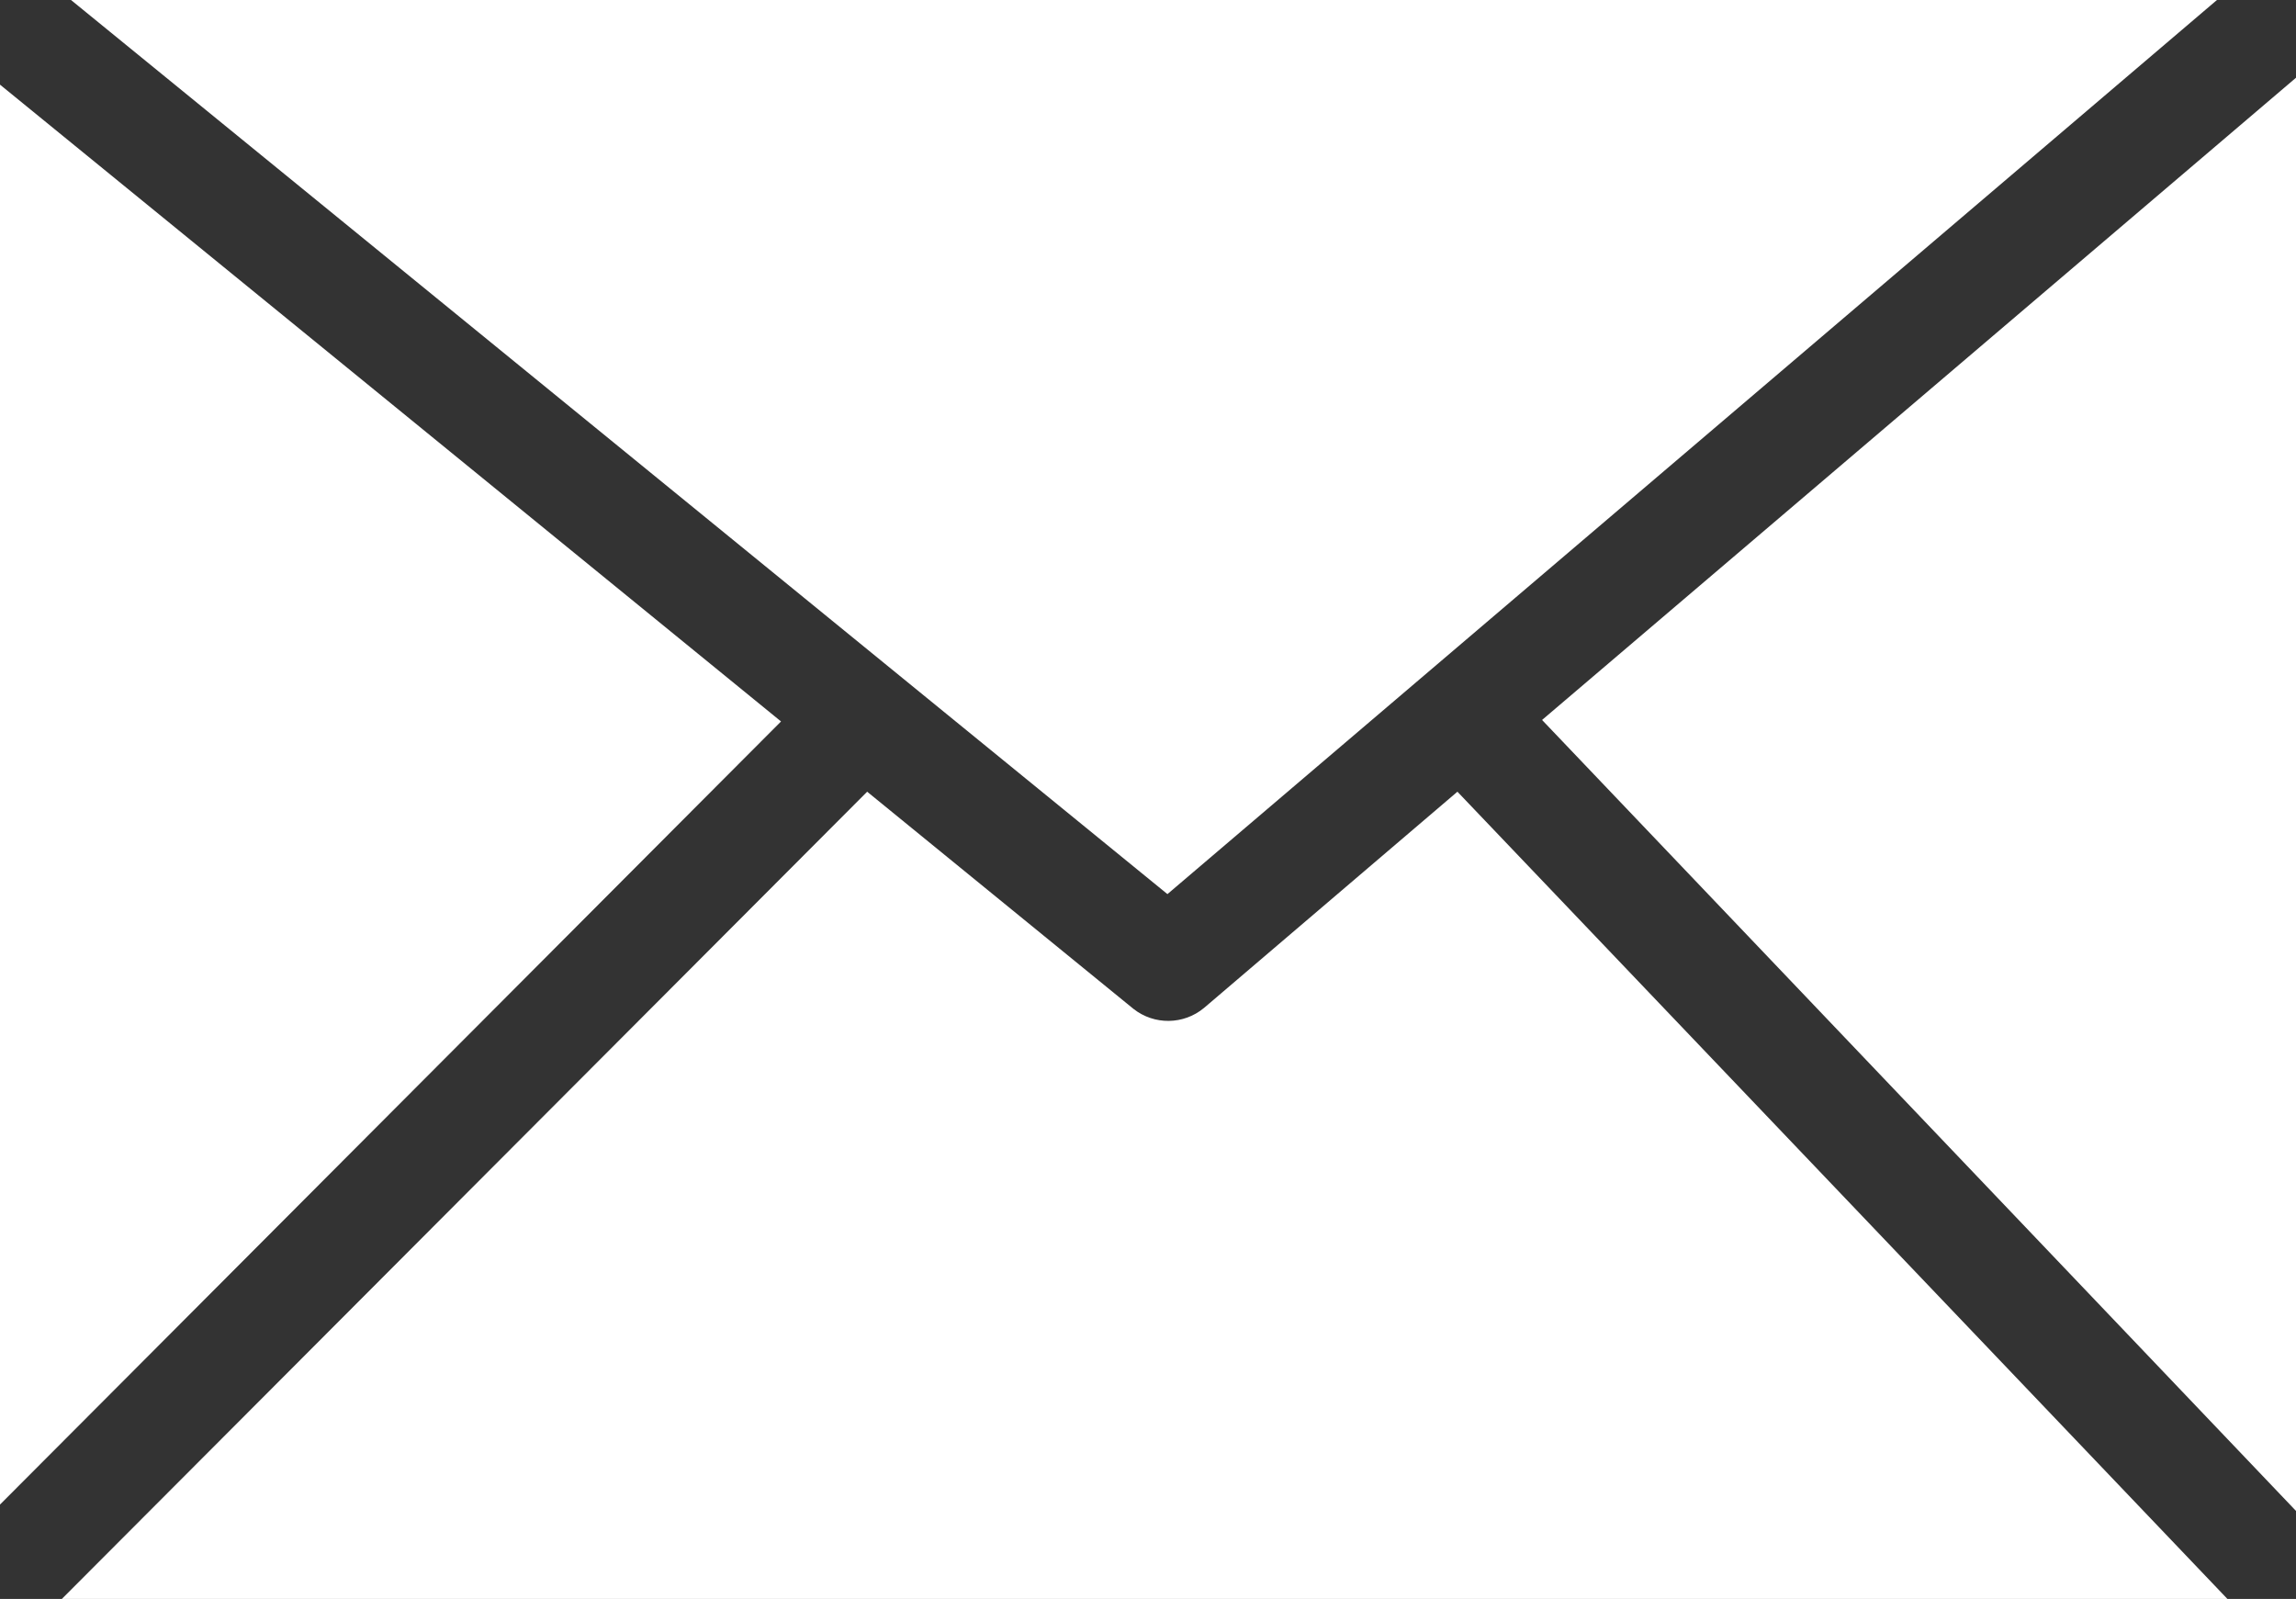
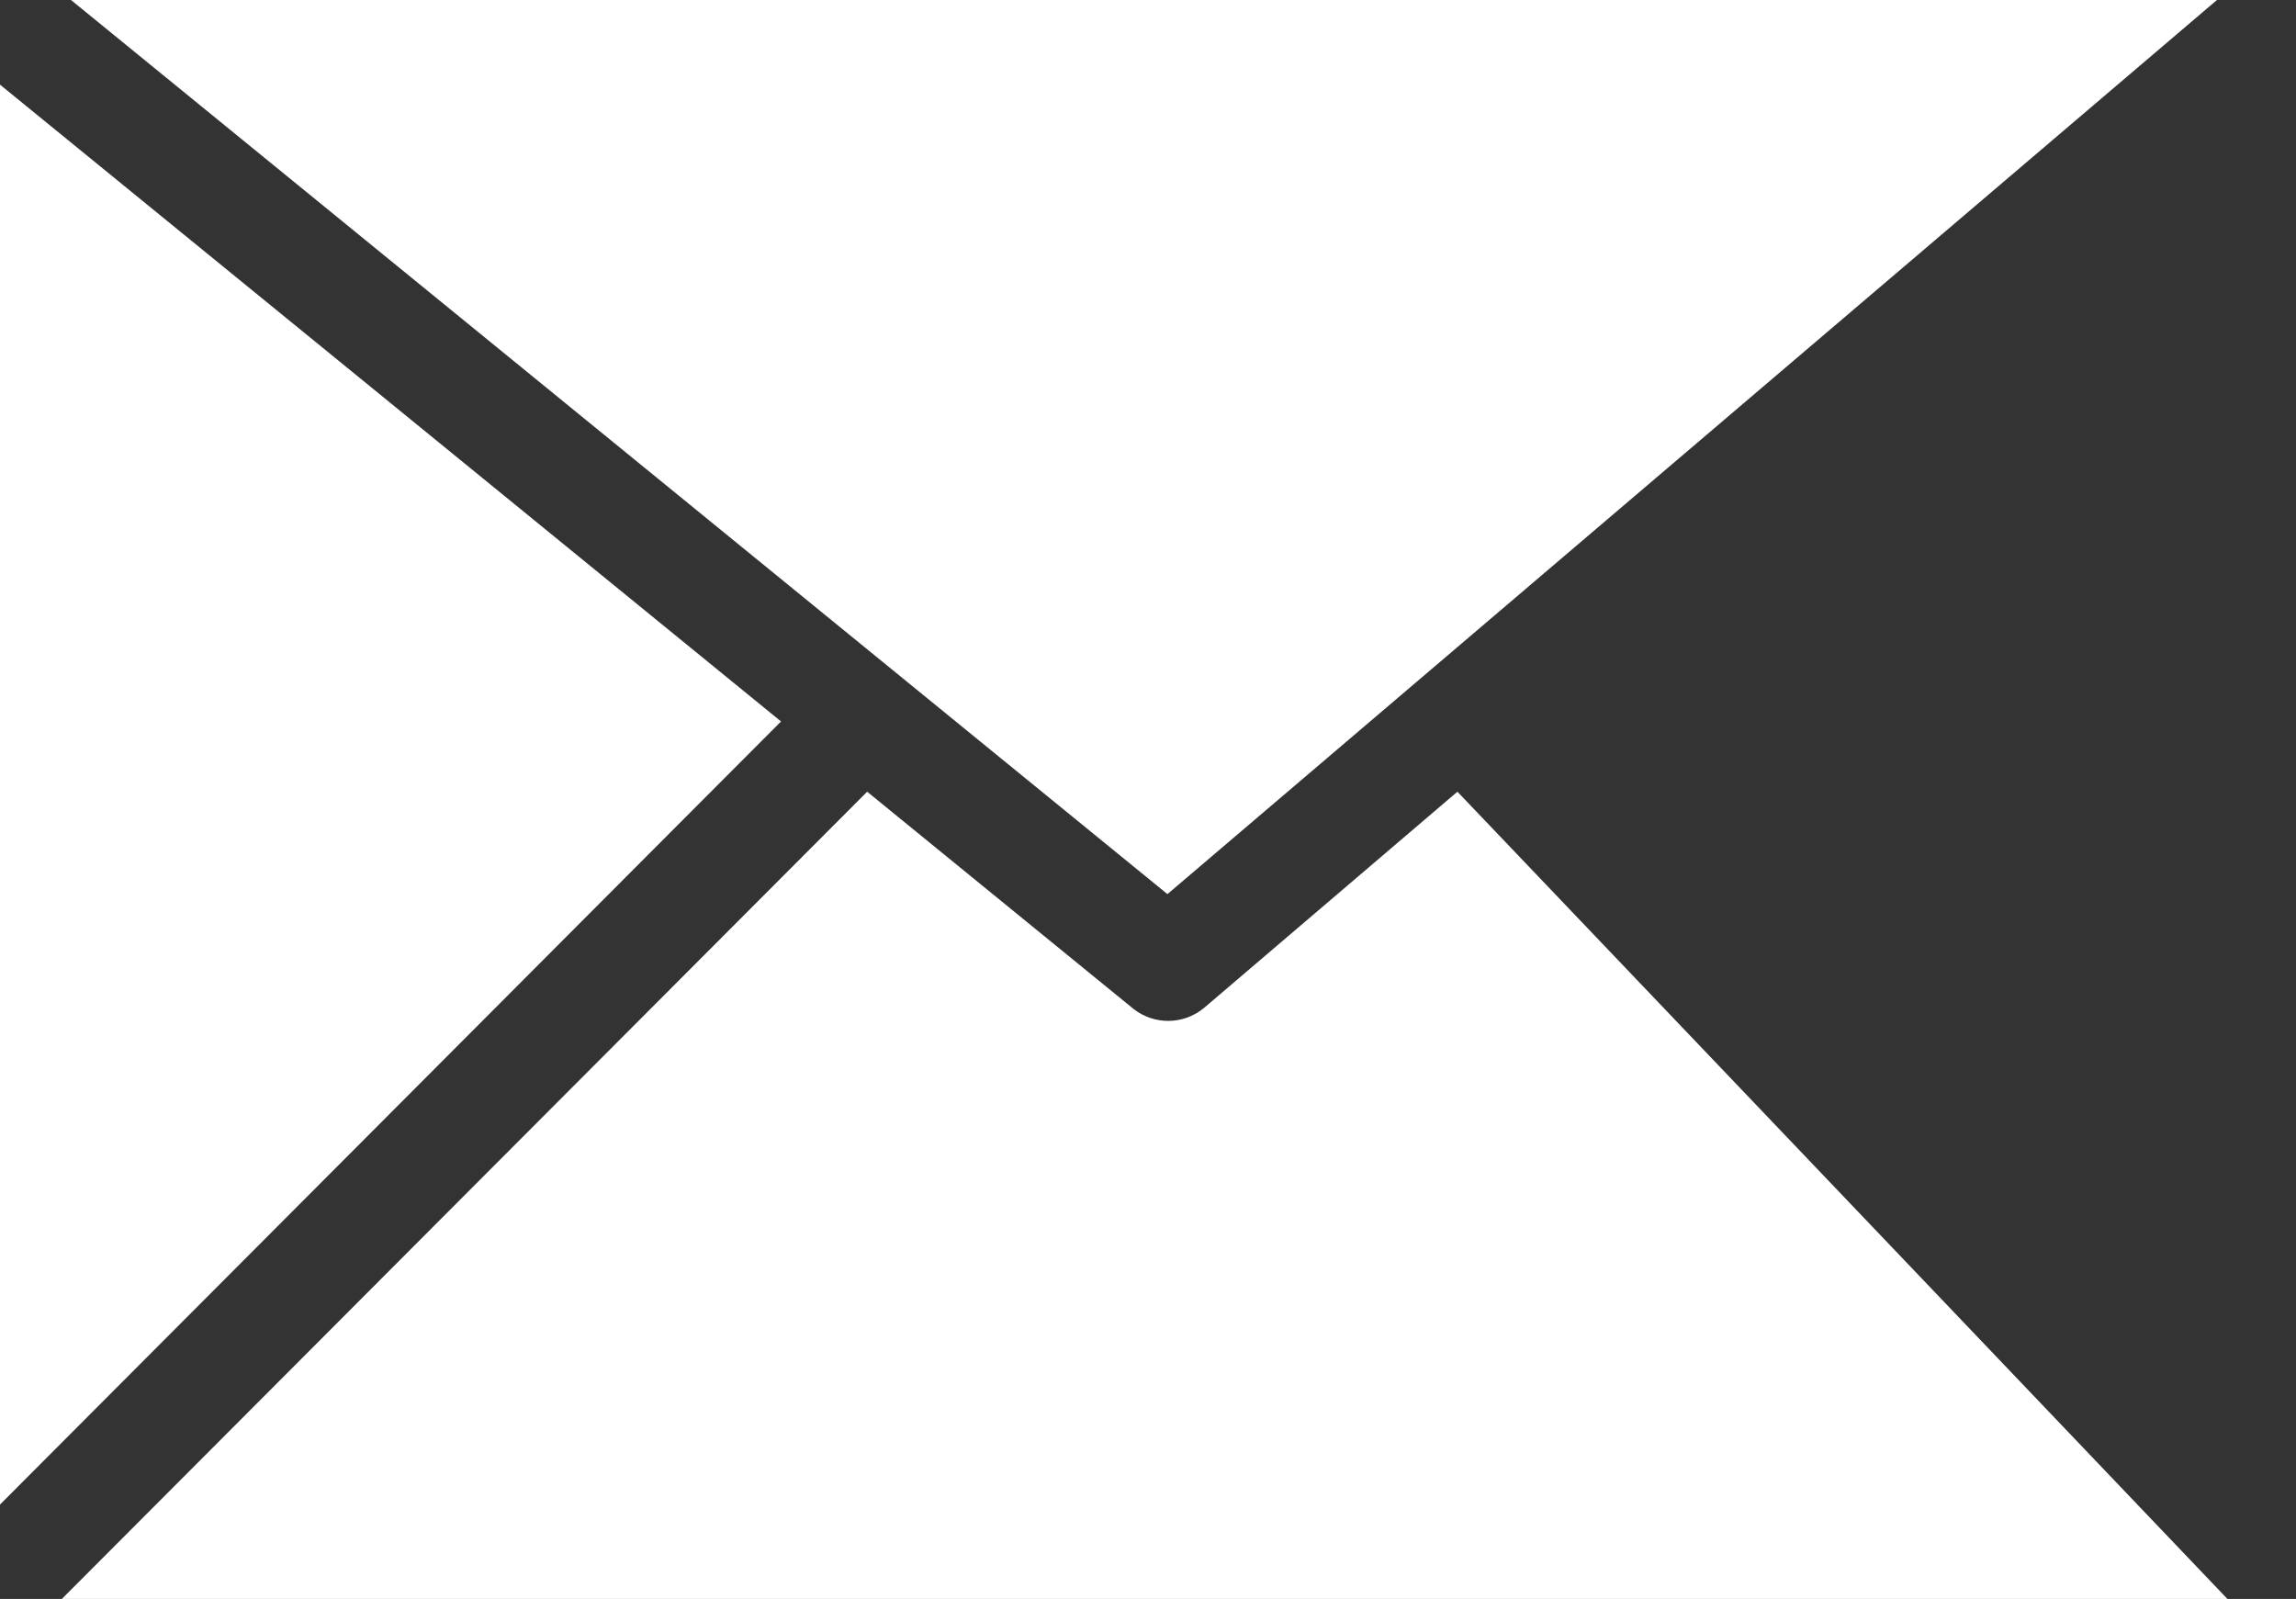
<svg xmlns="http://www.w3.org/2000/svg" id="Layer_1" data-name="Layer 1" viewBox="0 0 122.88 85.57">
  <rect x="0" y="0" width="122.88" height="85.57" fill="#333333" stroke="none" />
  <title>mail</title>
-   <path d="M 3.8 0 L 62.48 47.85 L 118.65 0 L 3.8 0 Z M 0 80.52 L 41.8 38.61 L 0 4.53 L 0 80.53 L 0 80.52 Z M 46.41 42.37 L 3.31 85.57 L 119.21 85.57 L 78 42.37 L 64.44 53.94 C 63.35 54.848 61.773 54.869 60.66 53.99 L 46.41 42.37 Z M 82.53 38.53 L 122.88 80.86 L 122.88 4.16 L 82.53 38.53 Z" style="paint-order: fill; fill-rule: nonzero; fill: rgb(255, 255, 255);" />
+   <path d="M 3.8 0 L 62.48 47.85 L 118.65 0 L 3.8 0 Z M 0 80.52 L 41.8 38.61 L 0 4.53 L 0 80.53 L 0 80.52 Z M 46.41 42.37 L 3.31 85.57 L 119.21 85.57 L 78 42.37 L 64.44 53.94 C 63.35 54.848 61.773 54.869 60.66 53.99 L 46.41 42.37 Z M 82.53 38.53 L 122.88 80.86 L 82.53 38.53 Z" style="paint-order: fill; fill-rule: nonzero; fill: rgb(255, 255, 255);" />
</svg>